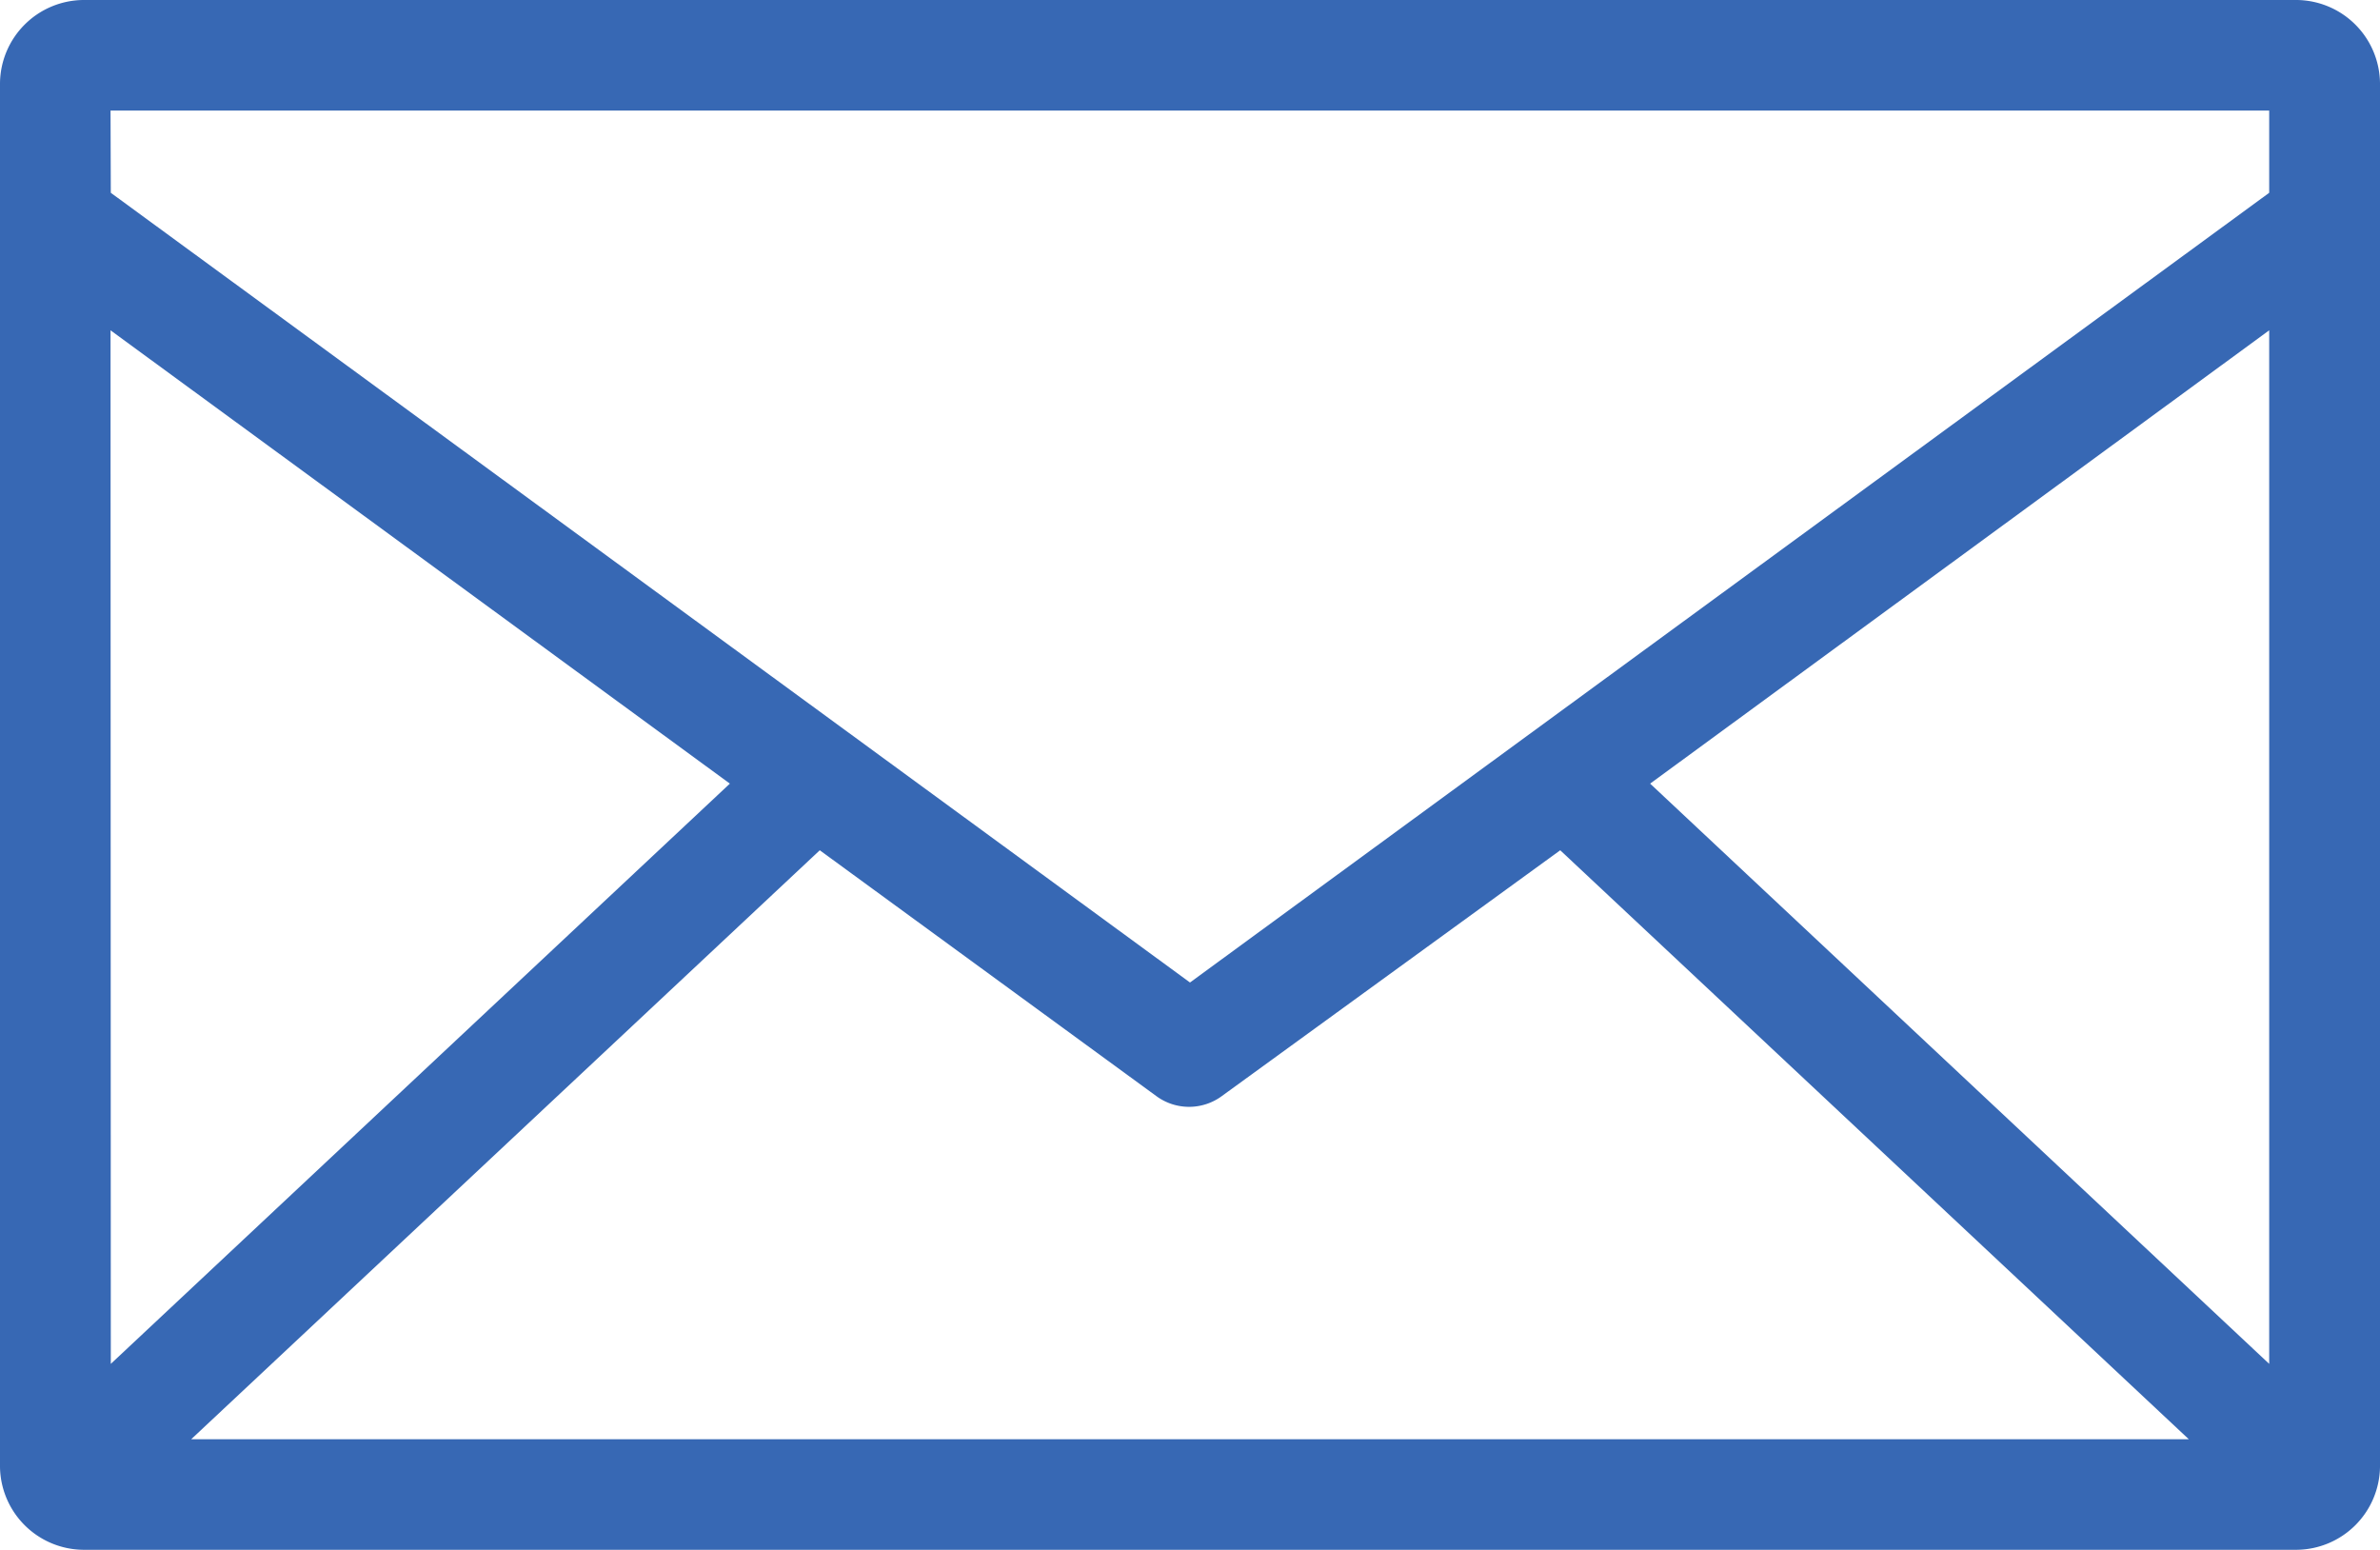
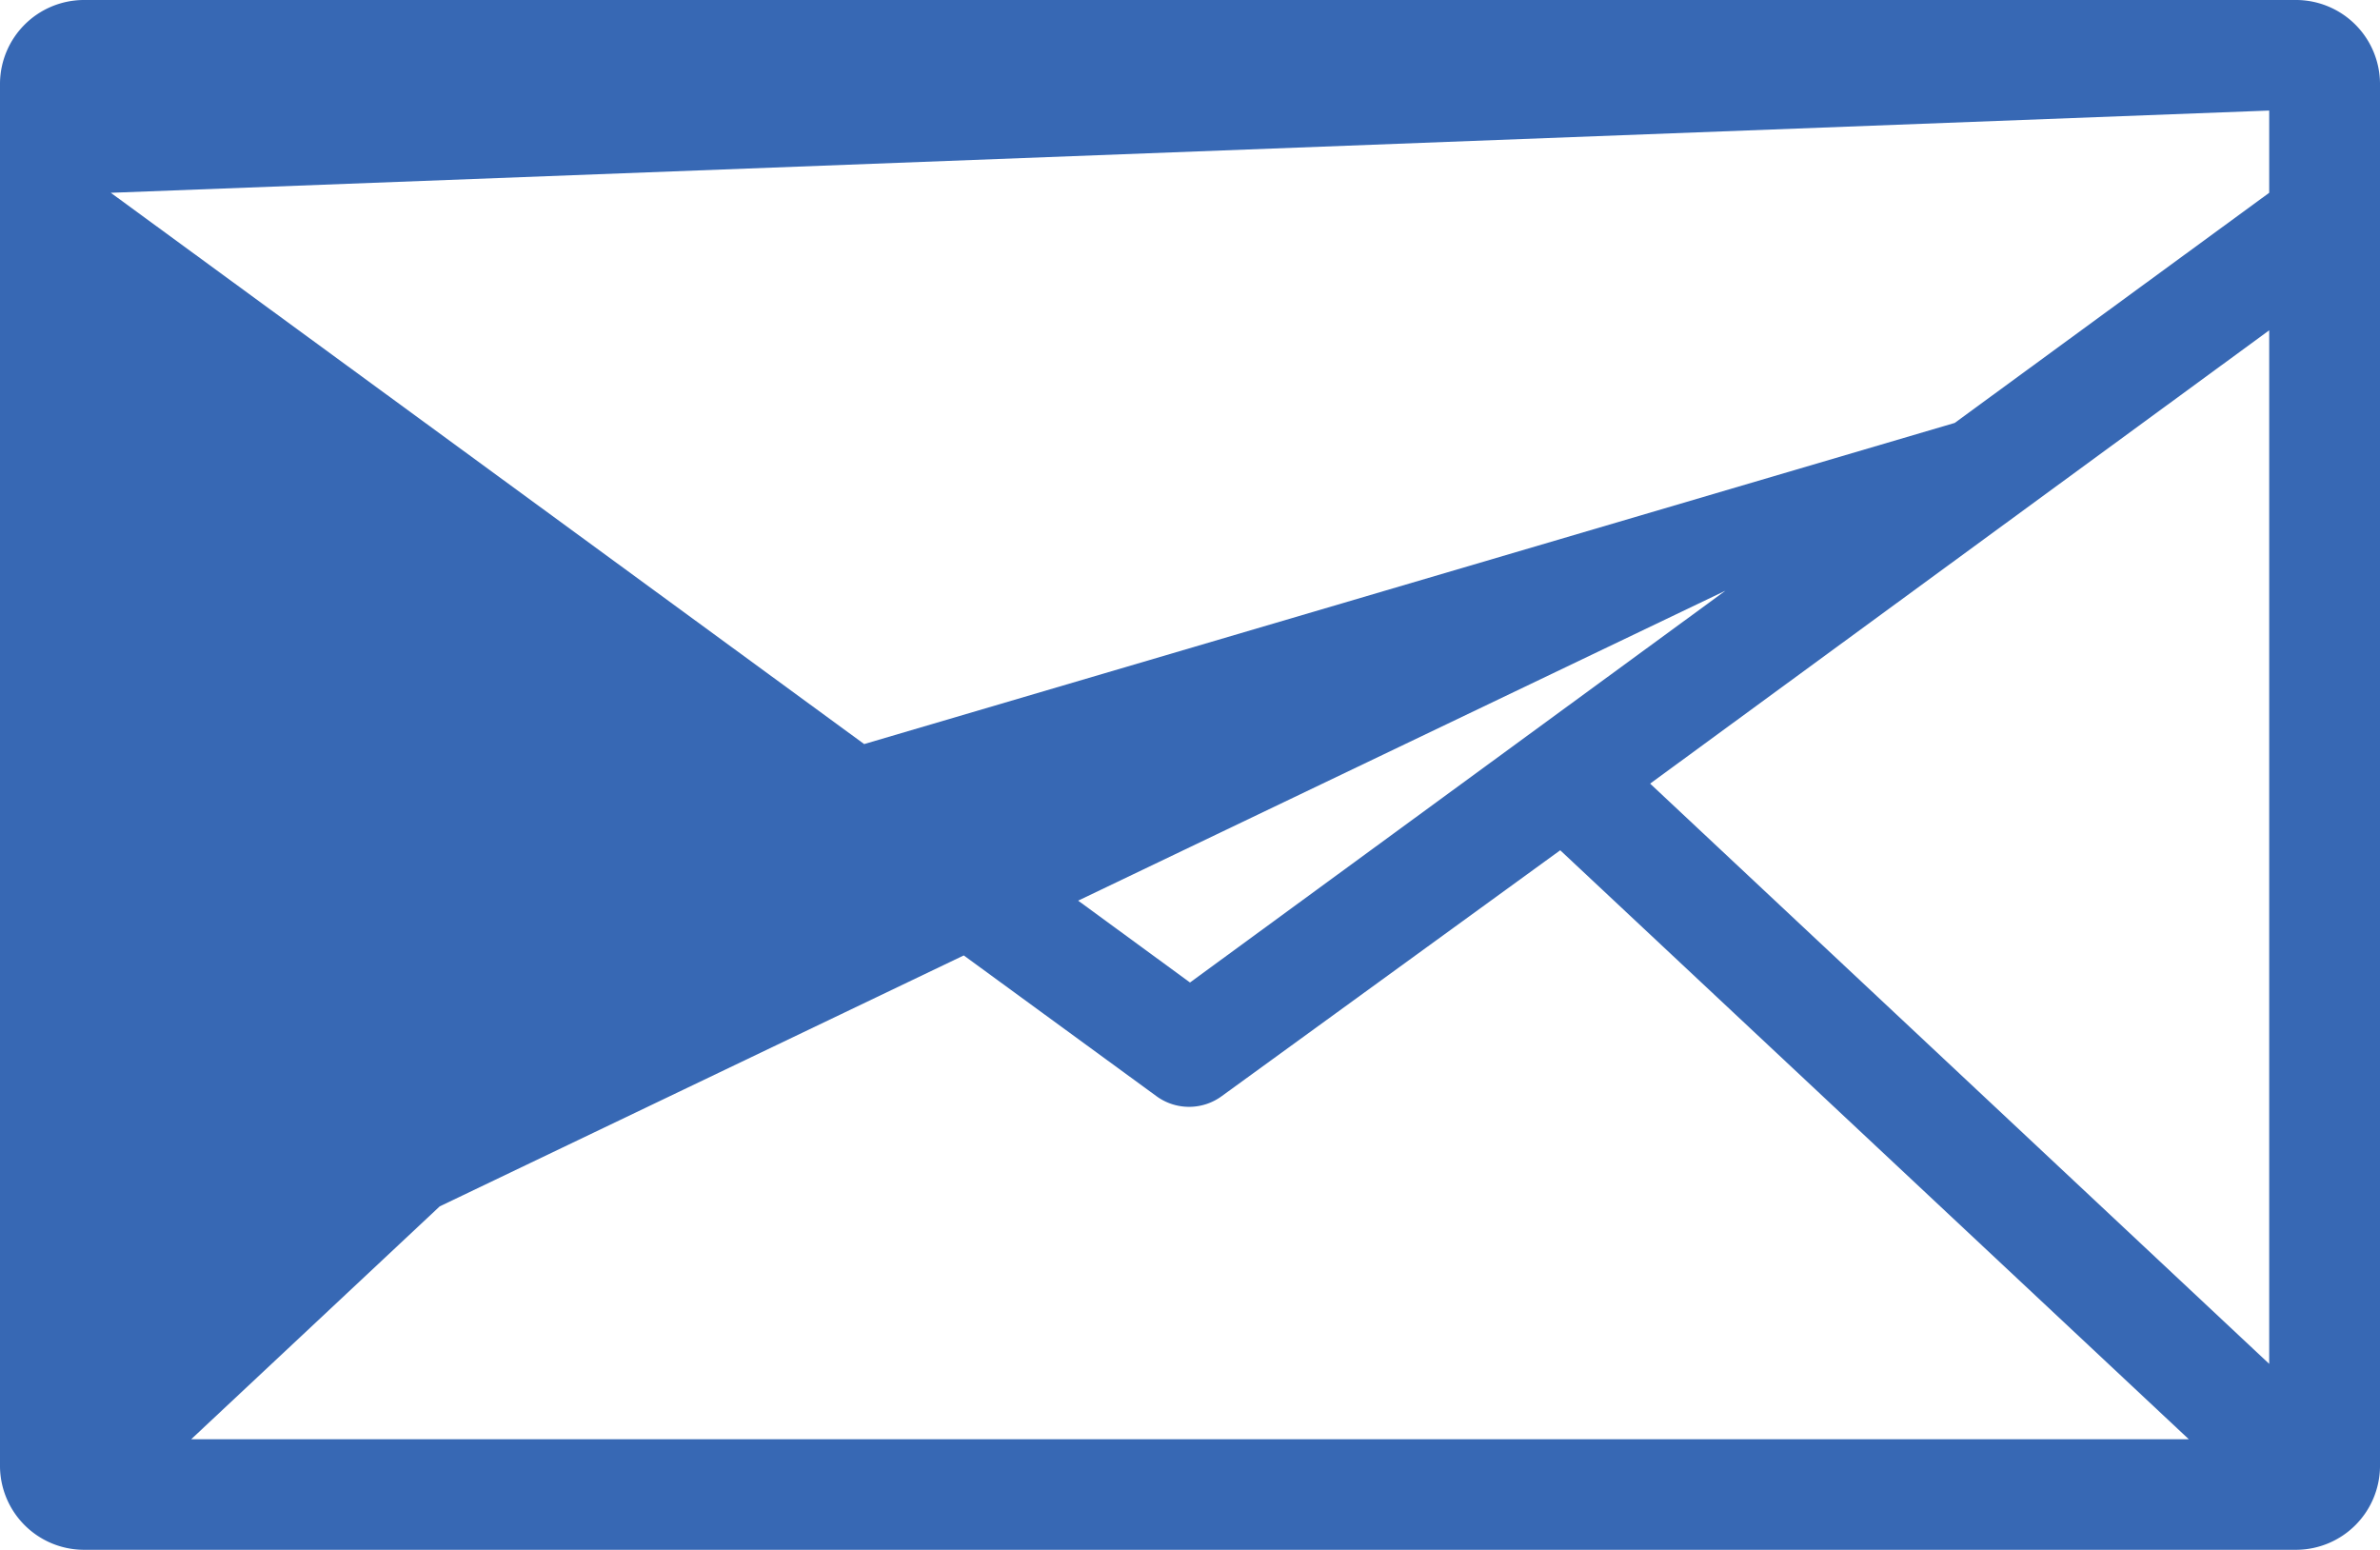
<svg xmlns="http://www.w3.org/2000/svg" viewBox="0 0 90 58.6">
  <defs>
    <style>.cls-1{fill:#3768b4;}</style>
  </defs>
  <title>icon-contact-mail</title>
  <g id="Calque_2" data-name="Calque 2">
    <g id="Calque_1-2" data-name="Calque 1">
-       <path class="cls-1" d="M31,32.15l12.72,9.29a2.09,2.09,0,0,0,2.49,0L59,32.15,82.77,54.42H7.23ZM85.81,12.49V51.57L62.4,29.63Zm-81.63,0L27.6,29.63,4.19,51.57Zm0-8.31H85.81V7.29L45,37.15,4.19,7.29ZM3.14,0A3.18,3.18,0,0,0,0,3.14V55.47A3.18,3.18,0,0,0,3.14,58.6H86.86A3.18,3.18,0,0,0,90,55.47V3.14A3.18,3.18,0,0,0,86.86,0Z" />
+       <path class="cls-1" d="M31,32.15l12.72,9.29a2.09,2.09,0,0,0,2.49,0L59,32.15,82.77,54.42H7.23ZM85.81,12.49V51.57L62.4,29.63ZL27.6,29.63,4.19,51.57Zm0-8.31H85.81V7.29L45,37.15,4.19,7.29ZM3.14,0A3.18,3.18,0,0,0,0,3.14V55.47A3.18,3.18,0,0,0,3.14,58.6H86.86A3.18,3.18,0,0,0,90,55.47V3.14A3.18,3.18,0,0,0,86.86,0Z" />
    </g>
  </g>
</svg>